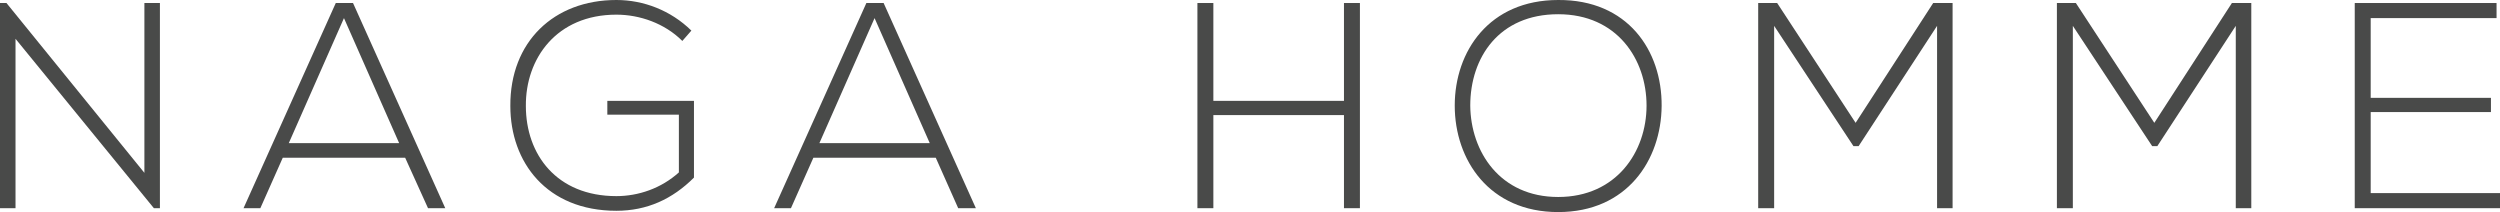
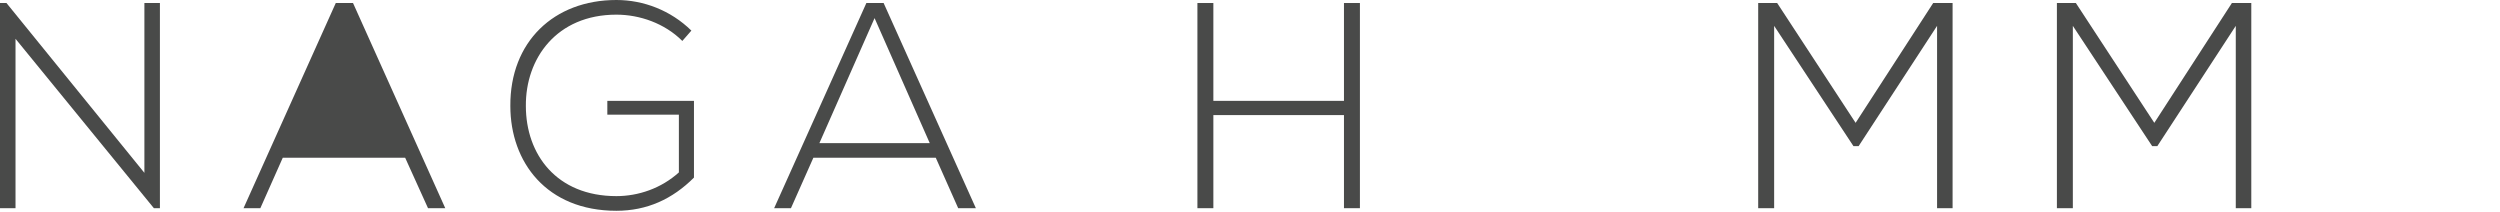
<svg xmlns="http://www.w3.org/2000/svg" id="Layer_1" data-name="Layer 1" viewBox="0 0 580 49.2">
  <defs>
    <style>
      .cls-1 {
        fill: #494a49;
      }
    </style>
  </defs>
  <path class="cls-1" d="m1.5.7l32,39.4V.7h3.6v47.6h-1.4L3.6,9v39.3H0V.7h1.5Z" />
-   <path class="cls-1" d="m99.3,48.3l-5.3-11.7h-28.4l-5.2,11.7h-3.9L77.9.7h4l21.4,47.6s-4,0-4,0Zm-6.7-15.1l-12.8-29-12.8,29h25.6Z" />
+   <path class="cls-1" d="m99.3,48.3l-5.3-11.7h-28.4l-5.2,11.7h-3.9L77.9.7h4l21.4,47.6s-4,0-4,0Zm-6.7-15.1h25.6Z" />
  <path class="cls-1" d="m158.3,9.5c-4.1-4.1-9.9-6.1-15.3-6.1-13.9,0-21.1,10.2-21,21.2,0,11.2,7.1,20.9,21,20.9,5.1,0,10.4-1.8,14.5-5.5v-13.4h-16.6v-3.2h20.1v17.8c-5,5-10.9,7.7-18,7.7-16.2,0-24.6-11.3-24.6-24.3C118.3,9.7,128.5,0,143,0c6.3,0,12.6,2.4,17.4,7.1l-2.1,2.4Z" />
  <path class="cls-1" d="m222.3,48.3l-5.2-11.7h-28.4l-5.2,11.7h-3.9L201,.7h4l21.4,47.6h-4.1Zm-6.6-15.1l-12.8-29-12.8,29h25.6Z" />
  <path class="cls-1" d="m311.8,48.3v-21.6h-30.3v21.6h-3.7V.7h3.7v22.7h30.3V.7h3.7v47.6h-3.7Z" />
-   <path class="cls-1" d="m385.5,24.6c-.1,12.5-8,24.6-24,24.6s-24-12.1-24-24.7S345.5,0,361.5,0c16.1-.1,24.1,11.7,24,24.6Zm-44.4-.1c.1,10.7,6.9,21.2,20.4,21.2s20.5-10.5,20.5-21.2-6.8-21.2-20.5-21.2-20.4,10-20.4,21.2Z" />
  <path class="cls-1" d="m449.4,6l-18.2,27.9h-1.2l-18.4-27.9v42.3h-3.7V.7h4.4l18.2,27.8L448.5.7h4.5v47.6h-3.6V6Z" />
  <path class="cls-1" d="m518.7,6l-18.2,27.9h-1.2l-18.4-27.9v42.3h-3.7V.7h4.4l18.2,27.8,18-27.8h4.5v47.6h-3.6V6Z" />
-   <path class="cls-1" d="m550,22.7h27.9v3.3h-27.9v18.8h30v3.5h-33.7V.7h32.9v3.5h-29.2v18.5Z" />
</svg>